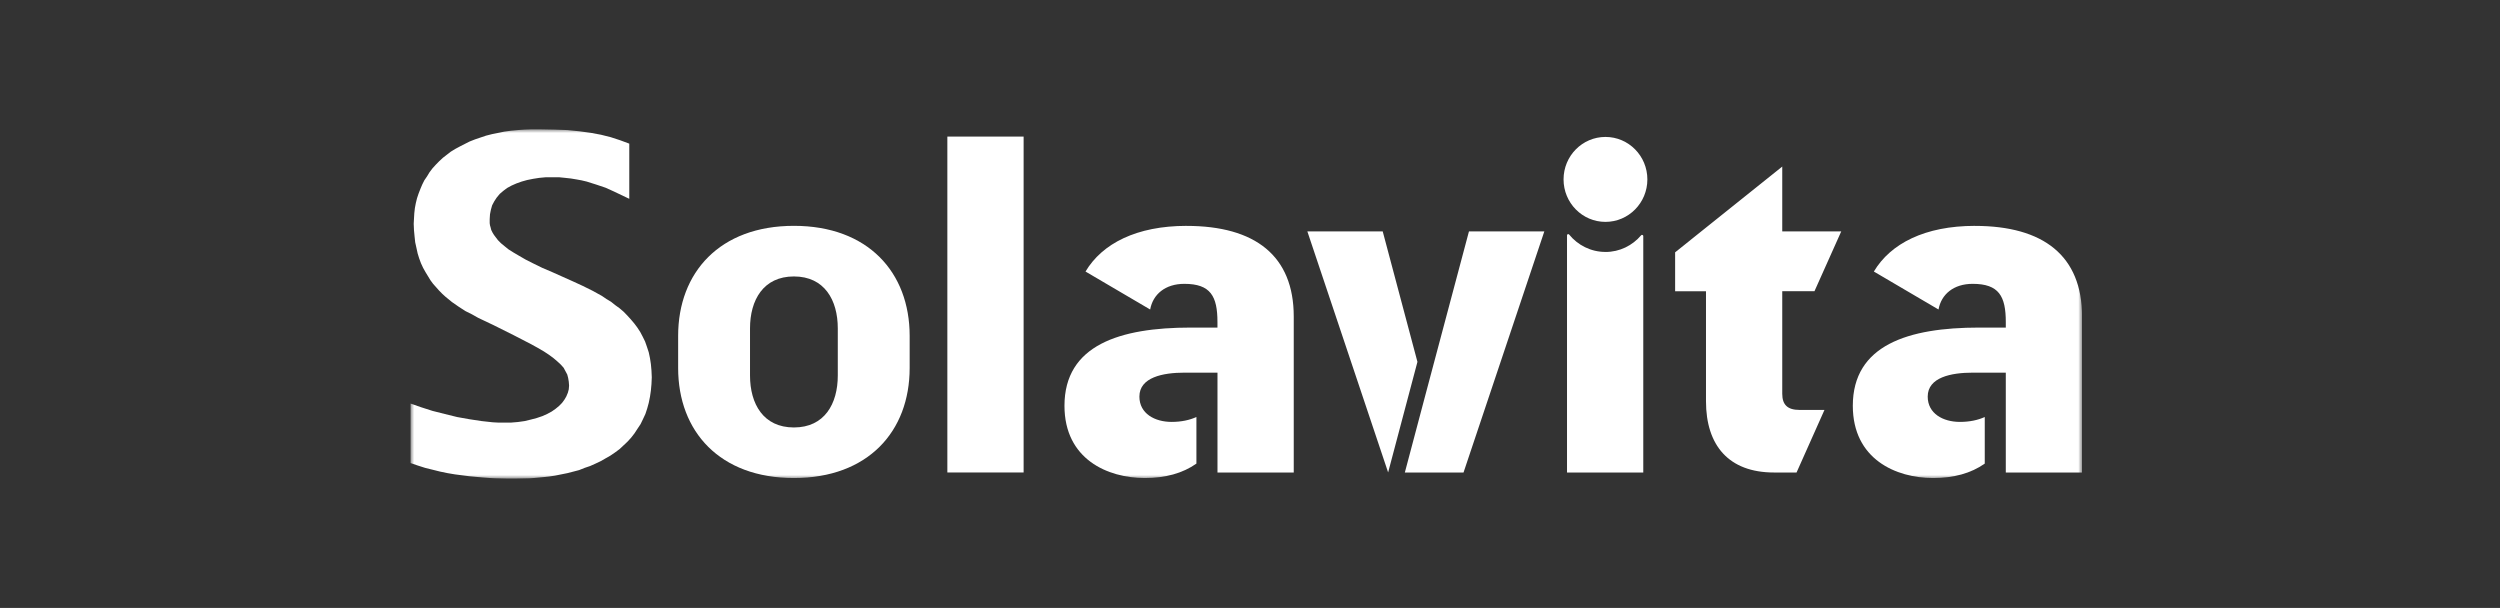
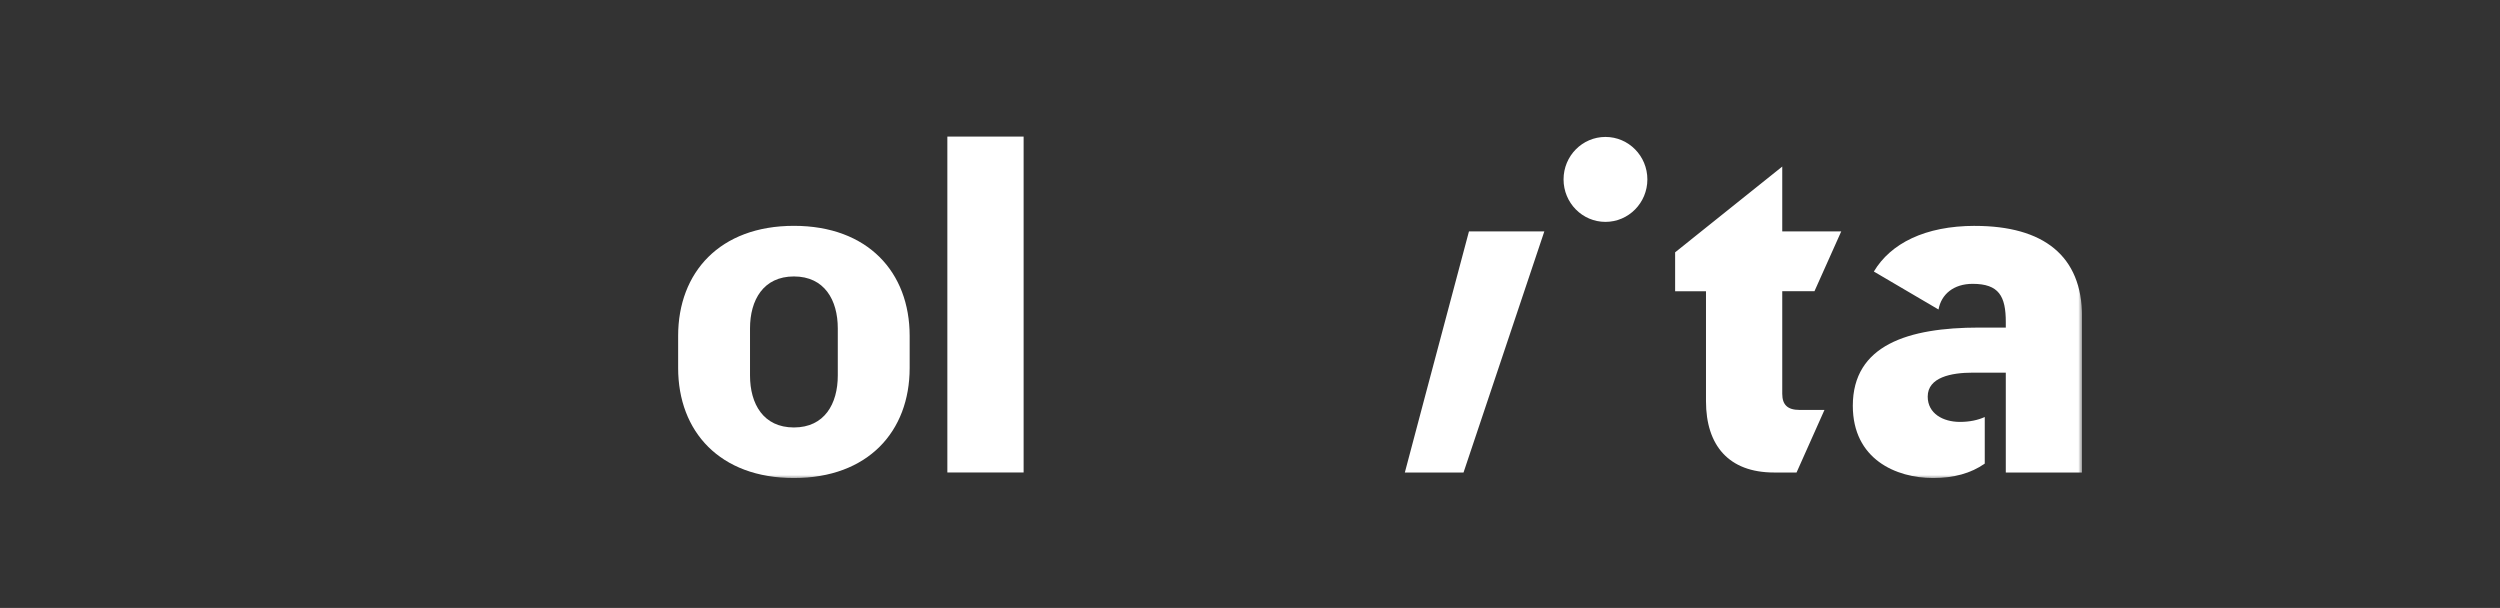
<svg xmlns="http://www.w3.org/2000/svg" width="329" height="80" viewBox="0 0 329 80" fill="none">
  <rect x="0" y="0" width="329" height="80" fill="#333333" stroke="none" />
  <g clip-path="url(#clip0_1224_5454)">
    <mask id="mask0_1224_5454" style="mask-type:luminance" maskUnits="userSpaceOnUse" x="54" y="17" width="220" height="46">
      <path d="M274 17H54V63H274V17Z" fill="white" />
    </mask>
    <g mask="url(#mask0_1224_5454)">
      <path d="M104.478 62.909C94.739 62.909 89.244 56.795 89.244 48.435V44.195C89.244 35.839 94.739 29.72 104.478 29.72C114.216 29.72 119.711 35.835 119.711 44.195V48.435C119.711 56.791 114.216 62.909 104.478 62.909ZM104.478 36.38C100.461 36.38 98.702 39.48 98.702 43.216V49.417C98.702 53.154 100.457 56.254 104.478 56.254C108.498 56.254 110.253 53.154 110.253 49.417V43.216C110.253 39.48 108.494 36.38 104.478 36.38Z" fill="white" />
      <path d="M134.708 17.974H124.672V62.178H134.708V17.974Z" fill="white" />
      <path d="M234.54 30.451H242.308L238.784 38.324H234.544V51.828C234.544 53.281 235.261 53.946 236.813 53.946H240.1L236.426 62.182H233.469C227.494 62.182 224.508 58.611 224.508 52.798V38.328H220.447V33.204L234.544 21.917V30.455L234.54 30.451Z" fill="white" />
-       <path fill-rule="evenodd" clip-rule="evenodd" d="M70.129 34.645L69.168 34.158L68.325 33.671L67.567 33.225L66.924 32.821L66.366 32.37L65.926 32.007L65.527 31.603L65.246 31.235L65.005 30.913L64.806 30.587L64.647 30.265L64.566 29.939L64.484 29.654L64.443 29.369V28.845L64.484 28.192L64.606 27.585L64.765 27.02L65.046 26.491L65.364 26.004L65.767 25.517L66.248 25.108L66.728 24.745L67.327 24.419L67.967 24.138L68.647 23.895L69.368 23.692L70.17 23.531L70.969 23.407L71.848 23.325H72.769H73.567L74.37 23.407L75.131 23.49L75.852 23.61L76.532 23.734L77.213 23.895L77.852 24.097L78.492 24.299L79.693 24.704L80.772 25.191L82.813 26.165V18.903L81.612 18.457L80.373 18.053L79.09 17.731L77.775 17.487L76.292 17.281L74.691 17.12L72.932 17.041L70.928 17H69.966L69.05 17.041L68.126 17.12L67.246 17.202L66.366 17.322L65.568 17.487L64.765 17.648L63.967 17.851L63.246 18.094L62.525 18.338L61.804 18.622L61.165 18.945L60.525 19.271L59.926 19.593L59.324 19.96L58.802 20.365L58.281 20.769L57.8 21.215L57.36 21.665L56.92 22.148L56.521 22.677L56.203 23.205L55.841 23.734L55.56 24.299L55.32 24.869L55.083 25.48L54.88 26.087L54.721 26.735L54.599 27.379L54.521 28.073L54.481 28.762L54.44 29.452L54.481 30.302L54.558 31.115L54.639 31.883L54.802 32.618L54.961 33.349L55.161 33.997L55.401 34.645L55.682 35.252L56 35.818L56.322 36.346L56.643 36.875L57.002 37.362L57.401 37.808L57.8 38.258L58.199 38.662L58.643 39.067L59.482 39.752L60.362 40.363L61.242 40.933L62.126 41.375L62.924 41.825L63.686 42.188L64.965 42.795L67.649 44.137L69.848 45.272L70.728 45.755L71.571 46.246L72.248 46.692L72.85 47.138L73.372 47.584L73.808 47.989L74.17 48.393L74.41 48.839L74.651 49.289L74.769 49.735L74.85 50.222L74.891 50.746L74.85 51.234L74.732 51.68L74.528 52.171L74.292 52.575L73.97 53.017L73.567 53.426L73.127 53.789L72.61 54.153L72.007 54.479L71.368 54.764L70.647 55.007L69.889 55.209L69.05 55.412L68.166 55.536L67.246 55.614H66.248H65.568L64.843 55.573L63.364 55.412L61.763 55.168L60.163 54.883L58.525 54.479L56.92 54.074L55.401 53.587L54 53.1V60.928L54.961 61.258L55.959 61.576L56.961 61.823L57.922 62.063L58.924 62.269L59.882 62.43L61.763 62.674L63.523 62.835L65.168 62.959L66.688 63H67.967L69.686 62.959L71.408 62.798L72.248 62.711L73.05 62.591L73.848 62.43L74.651 62.269L75.453 62.063L76.211 61.865L76.931 61.576L77.653 61.332L78.373 61.01L79.054 60.688L79.693 60.321L80.332 59.957L80.931 59.549L81.534 59.103L82.055 58.615L82.573 58.128L83.053 57.604L83.493 57.038L83.892 56.427L84.296 55.821L84.613 55.168L84.935 54.479L85.175 53.748L85.375 53.017L85.538 52.208L85.656 51.399L85.734 50.544L85.774 49.653L85.734 48.761L85.656 47.91L85.538 47.138L85.375 46.366L85.135 45.635L84.894 44.946L84.577 44.302L84.255 43.691L83.856 43.08L83.457 42.551L83.013 42.027L82.532 41.499L82.055 41.011L81.534 40.566L80.972 40.161L80.414 39.715L79.811 39.352L79.212 38.943L77.97 38.258L76.65 37.605L75.331 36.999L72.691 35.818L71.368 35.252L70.129 34.645Z" fill="white" />
      <path d="M216.794 23.61C216.794 26.698 214.325 29.2 211.279 29.2C208.232 29.2 205.764 26.698 205.764 23.61C205.764 20.521 208.232 18.02 211.279 18.02C214.325 18.02 216.794 20.521 216.794 23.61Z" fill="white" />
-       <path d="M211.278 33.155C209.351 33.155 207.632 32.259 206.496 30.864C206.402 30.748 206.219 30.818 206.219 30.971V62.183H216.255V31.066C216.255 30.913 216.067 30.851 215.97 30.967C214.833 32.309 213.155 33.159 211.278 33.159" fill="white" />
-       <path d="M186.535 47.621L181.965 30.451H172.047L182.678 62.17L186.535 47.621Z" fill="white" />
      <path d="M193.316 30.451L187.639 51.766L184.877 62.182H192.6L203.234 30.451H193.316Z" fill="white" />
-       <path d="M156.152 29.724C149.591 29.724 145.053 32.04 142.854 35.735L151.362 40.731C151.725 38.724 153.358 37.354 155.855 37.354C159.321 37.354 160.217 38.989 160.217 42.382V43.109H156.694C147.375 43.109 140.084 45.408 140.084 53.401C140.084 60.424 145.758 62.909 150.658 62.909C153.354 62.909 155.627 62.29 157.448 61.01V54.879C156.556 55.28 155.468 55.523 154.185 55.523C151.973 55.523 149.945 54.433 149.945 52.191C149.945 49.648 153.053 49.041 155.859 49.041H160.221V62.183H170.257V41.656C170.257 33.663 165.178 29.728 156.16 29.728" fill="white" />
      <path d="M259.898 29.724C253.337 29.724 248.799 32.04 246.6 35.735L255.108 40.731C255.471 38.724 257.1 37.354 259.601 37.354C263.067 37.354 263.963 38.989 263.963 42.382V43.109H260.44C251.121 43.109 243.83 45.408 243.83 53.401C243.83 60.424 249.504 62.909 254.404 62.909C257.1 62.909 259.373 62.29 261.194 61.01V54.879C260.302 55.28 259.214 55.523 257.927 55.523C255.715 55.523 253.687 54.433 253.687 52.191C253.687 49.648 256.795 49.041 259.601 49.041H263.963V62.183H273.999V41.656C273.999 33.663 268.92 29.728 259.902 29.728" fill="white" />
    </g>
  </g>
  <defs>
    <clipPath id="clip0_1224_5454">
      <rect width="220" height="46" fill="white" transform="translate(54 17)" />
    </clipPath>
  </defs>
</svg>